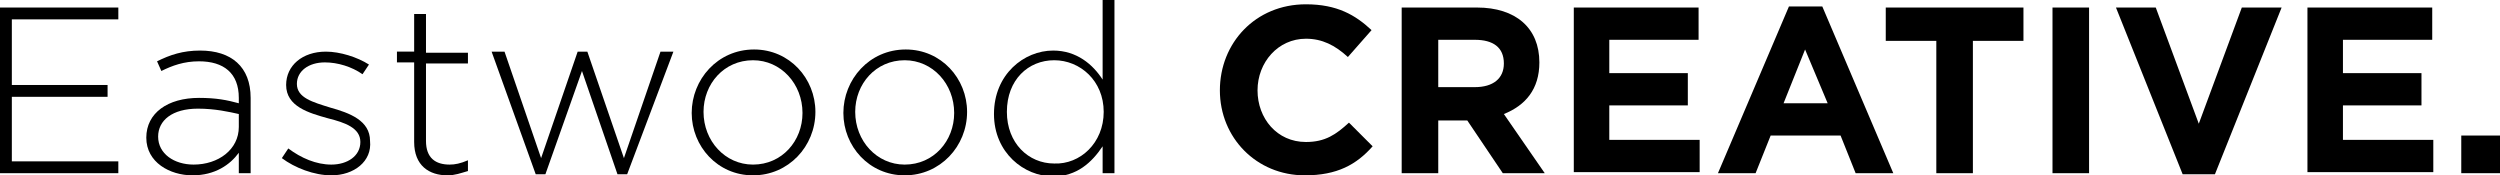
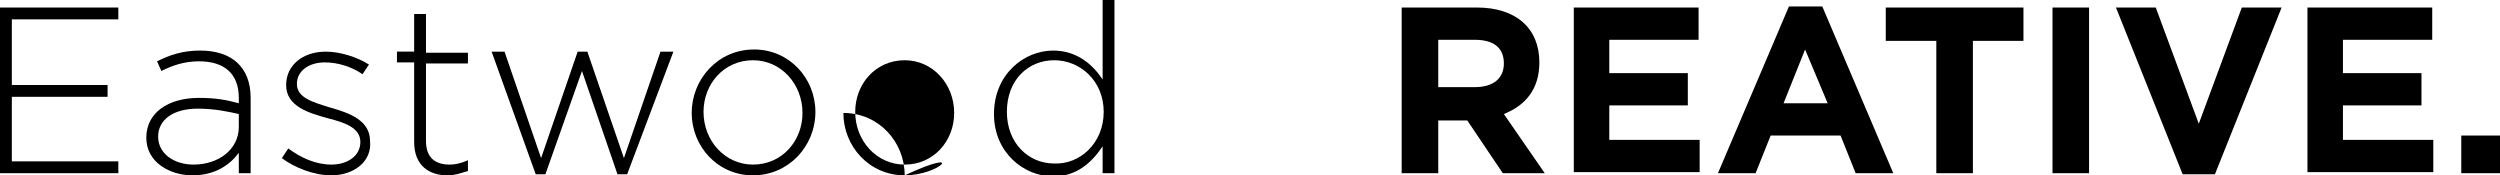
<svg xmlns="http://www.w3.org/2000/svg" id="Layer_1" x="0px" y="0px" viewBox="0 0 232.4 16.3" style="enable-background:new 0 0 232.4 16.3;" xml:space="preserve">
  <g>
    <path d="M0,16.1V0.7h11v1.1H1.1v6.1H10v1.1H1.1V15h9.9v1.1H0z" />
    <path d="M22.2,16.1v-1.9c-0.8,1.1-2.2,2.1-4.3,2.1c-2.1,0-4.3-1.2-4.3-3.5v0c0-2.3,2-3.7,4.9-3.7c1.6,0,2.6,0.2,3.7,0.5V9.1  c0-2.3-1.4-3.4-3.7-3.4c-1.4,0-2.5,0.4-3.5,0.9l-0.4-0.9c1.2-0.6,2.4-1,4-1c2.9,0,4.7,1.5,4.7,4.4v7H22.2z M22.2,10.6  c-0.9-0.2-2.2-0.5-3.8-0.5c-2.4,0-3.7,1.1-3.7,2.6v0c0,1.6,1.5,2.6,3.3,2.6c2.3,0,4.2-1.4,4.2-3.5V10.6z" />
    <path d="M30.8,16.3c-1.6,0-3.4-0.7-4.6-1.6l0.6-0.9c1.2,0.9,2.6,1.5,4,1.5c1.5,0,2.7-0.8,2.7-2.1v0c0-1.3-1.4-1.8-3-2.2  c-1.8-0.5-3.9-1.1-3.9-3.1v0c0-1.8,1.5-3.1,3.7-3.1c1.3,0,2.9,0.5,4,1.2l-0.6,0.9c-1-0.7-2.3-1.1-3.5-1.1c-1.5,0-2.6,0.8-2.6,2v0  c0,1.3,1.5,1.7,3.1,2.2c1.8,0.5,3.7,1.2,3.7,3.1v0C34.6,15,32.9,16.3,30.8,16.3z" />
    <path d="M41.6,16.3c-1.7,0-3.1-0.9-3.1-3.1V5.8h-1.6v-1h1.6V1.3h1.1v3.6h3.9v1h-3.9v7.2c0,1.6,0.9,2.2,2.2,2.2c0.5,0,1-0.1,1.7-0.4  v1C42.8,16.1,42.3,16.3,41.6,16.3z" />
    <path d="M58.3,16.2h-0.9l-3.3-9.6l-3.4,9.6h-0.9L45.7,4.8h1.2l3.4,9.9l3.4-9.9h0.9l3.4,9.9l3.4-9.9h1.2L58.3,16.2z" />
    <path d="M70,16.3c-3.3,0-5.7-2.7-5.7-5.8v0c0-3.1,2.4-5.9,5.8-5.9c3.3,0,5.7,2.7,5.7,5.8v0C75.8,13.6,73.3,16.3,70,16.3z   M74.6,10.5c0-2.7-2-4.9-4.6-4.9c-2.7,0-4.6,2.2-4.6,4.8v0c0,2.7,2,4.9,4.6,4.9C72.7,15.3,74.6,13.1,74.6,10.5L74.6,10.5z" />
-     <path d="M84.1,16.3c-3.3,0-5.7-2.7-5.7-5.8v0c0-3.1,2.4-5.9,5.8-5.9c3.3,0,5.7,2.7,5.7,5.8v0C89.9,13.6,87.4,16.3,84.1,16.3z   M88.7,10.5c0-2.7-2-4.9-4.6-4.9c-2.7,0-4.6,2.2-4.6,4.8v0c0,2.7,2,4.9,4.6,4.9C86.8,15.3,88.7,13.1,88.7,10.5L88.7,10.5z" />
+     <path d="M84.1,16.3c-3.3,0-5.7-2.7-5.7-5.8v0c3.3,0,5.7,2.7,5.7,5.8v0C89.9,13.6,87.4,16.3,84.1,16.3z   M88.7,10.5c0-2.7-2-4.9-4.6-4.9c-2.7,0-4.6,2.2-4.6,4.8v0c0,2.7,2,4.9,4.6,4.9C86.8,15.3,88.7,13.1,88.7,10.5L88.7,10.5z" />
    <path d="M102.5,16.1v-2.5c-1,1.5-2.4,2.8-4.6,2.8c-2.7,0-5.5-2.2-5.5-5.8v0c0-3.7,2.8-5.9,5.5-5.9c2.2,0,3.7,1.3,4.6,2.7V0h1.1  v16.1H102.5z M102.6,10.4c0-2.9-2.2-4.8-4.6-4.8c-2.4,0-4.4,1.8-4.4,4.8v0c0,2.9,2,4.8,4.4,4.8C100.4,15.3,102.6,13.3,102.6,10.4  L102.6,10.4z" />
-     <path d="M121.3,16.3c-4.5,0-7.9-3.5-7.9-7.9v0c0-4.4,3.3-8,8-8c2.9,0,4.6,1,6.1,2.4l-2.2,2.5c-1.2-1.1-2.4-1.7-3.9-1.7  c-2.6,0-4.5,2.2-4.5,4.8v0c0,2.6,1.8,4.8,4.5,4.8c1.8,0,2.8-0.7,4-1.8l2.2,2.2C126.1,15.3,124.3,16.3,121.3,16.3z" />
    <path d="M139.7,16.1l-3.3-4.9h-2.7v4.9h-3.4V0.7h7c3.6,0,5.8,1.9,5.8,5.1v0c0,2.5-1.3,4-3.3,4.8l3.8,5.5H139.7z M139.8,5.9  c0-1.5-1-2.2-2.7-2.2h-3.4v4.4h3.4C138.8,8.1,139.8,7.3,139.8,5.9L139.8,5.9z" />
    <path d="M146.3,16.1V0.7h11.6v3h-8.3v3.1h7.3v3h-7.3V13h8.4v3H146.3z" />
    <path d="M172.5,16.1l-1.4-3.5h-6.5l-1.4,3.5h-3.5l6.6-15.5h3.1l6.6,15.5H172.5z M167.8,4.6l-2,5h4.1L167.8,4.6z" />
    <path d="M183.4,3.8v12.3H180V3.8h-4.7V0.7h12.8v3.1H183.4z" />
    <path d="M190.8,16.1V0.7h3.4v15.4H190.8z" />
    <path d="M205.9,16.2h-3l-6.2-15.5h3.7l4,10.8l4-10.8h3.7L205.9,16.2z" />
    <path d="M214.5,16.1V0.7h11.6v3h-8.3v3.1h7.3v3h-7.3V13h8.4v3H214.5z" />
    <path d="M228.8,16.1v-3.5h3.6v3.5H228.8z" />
  </g>
</svg>